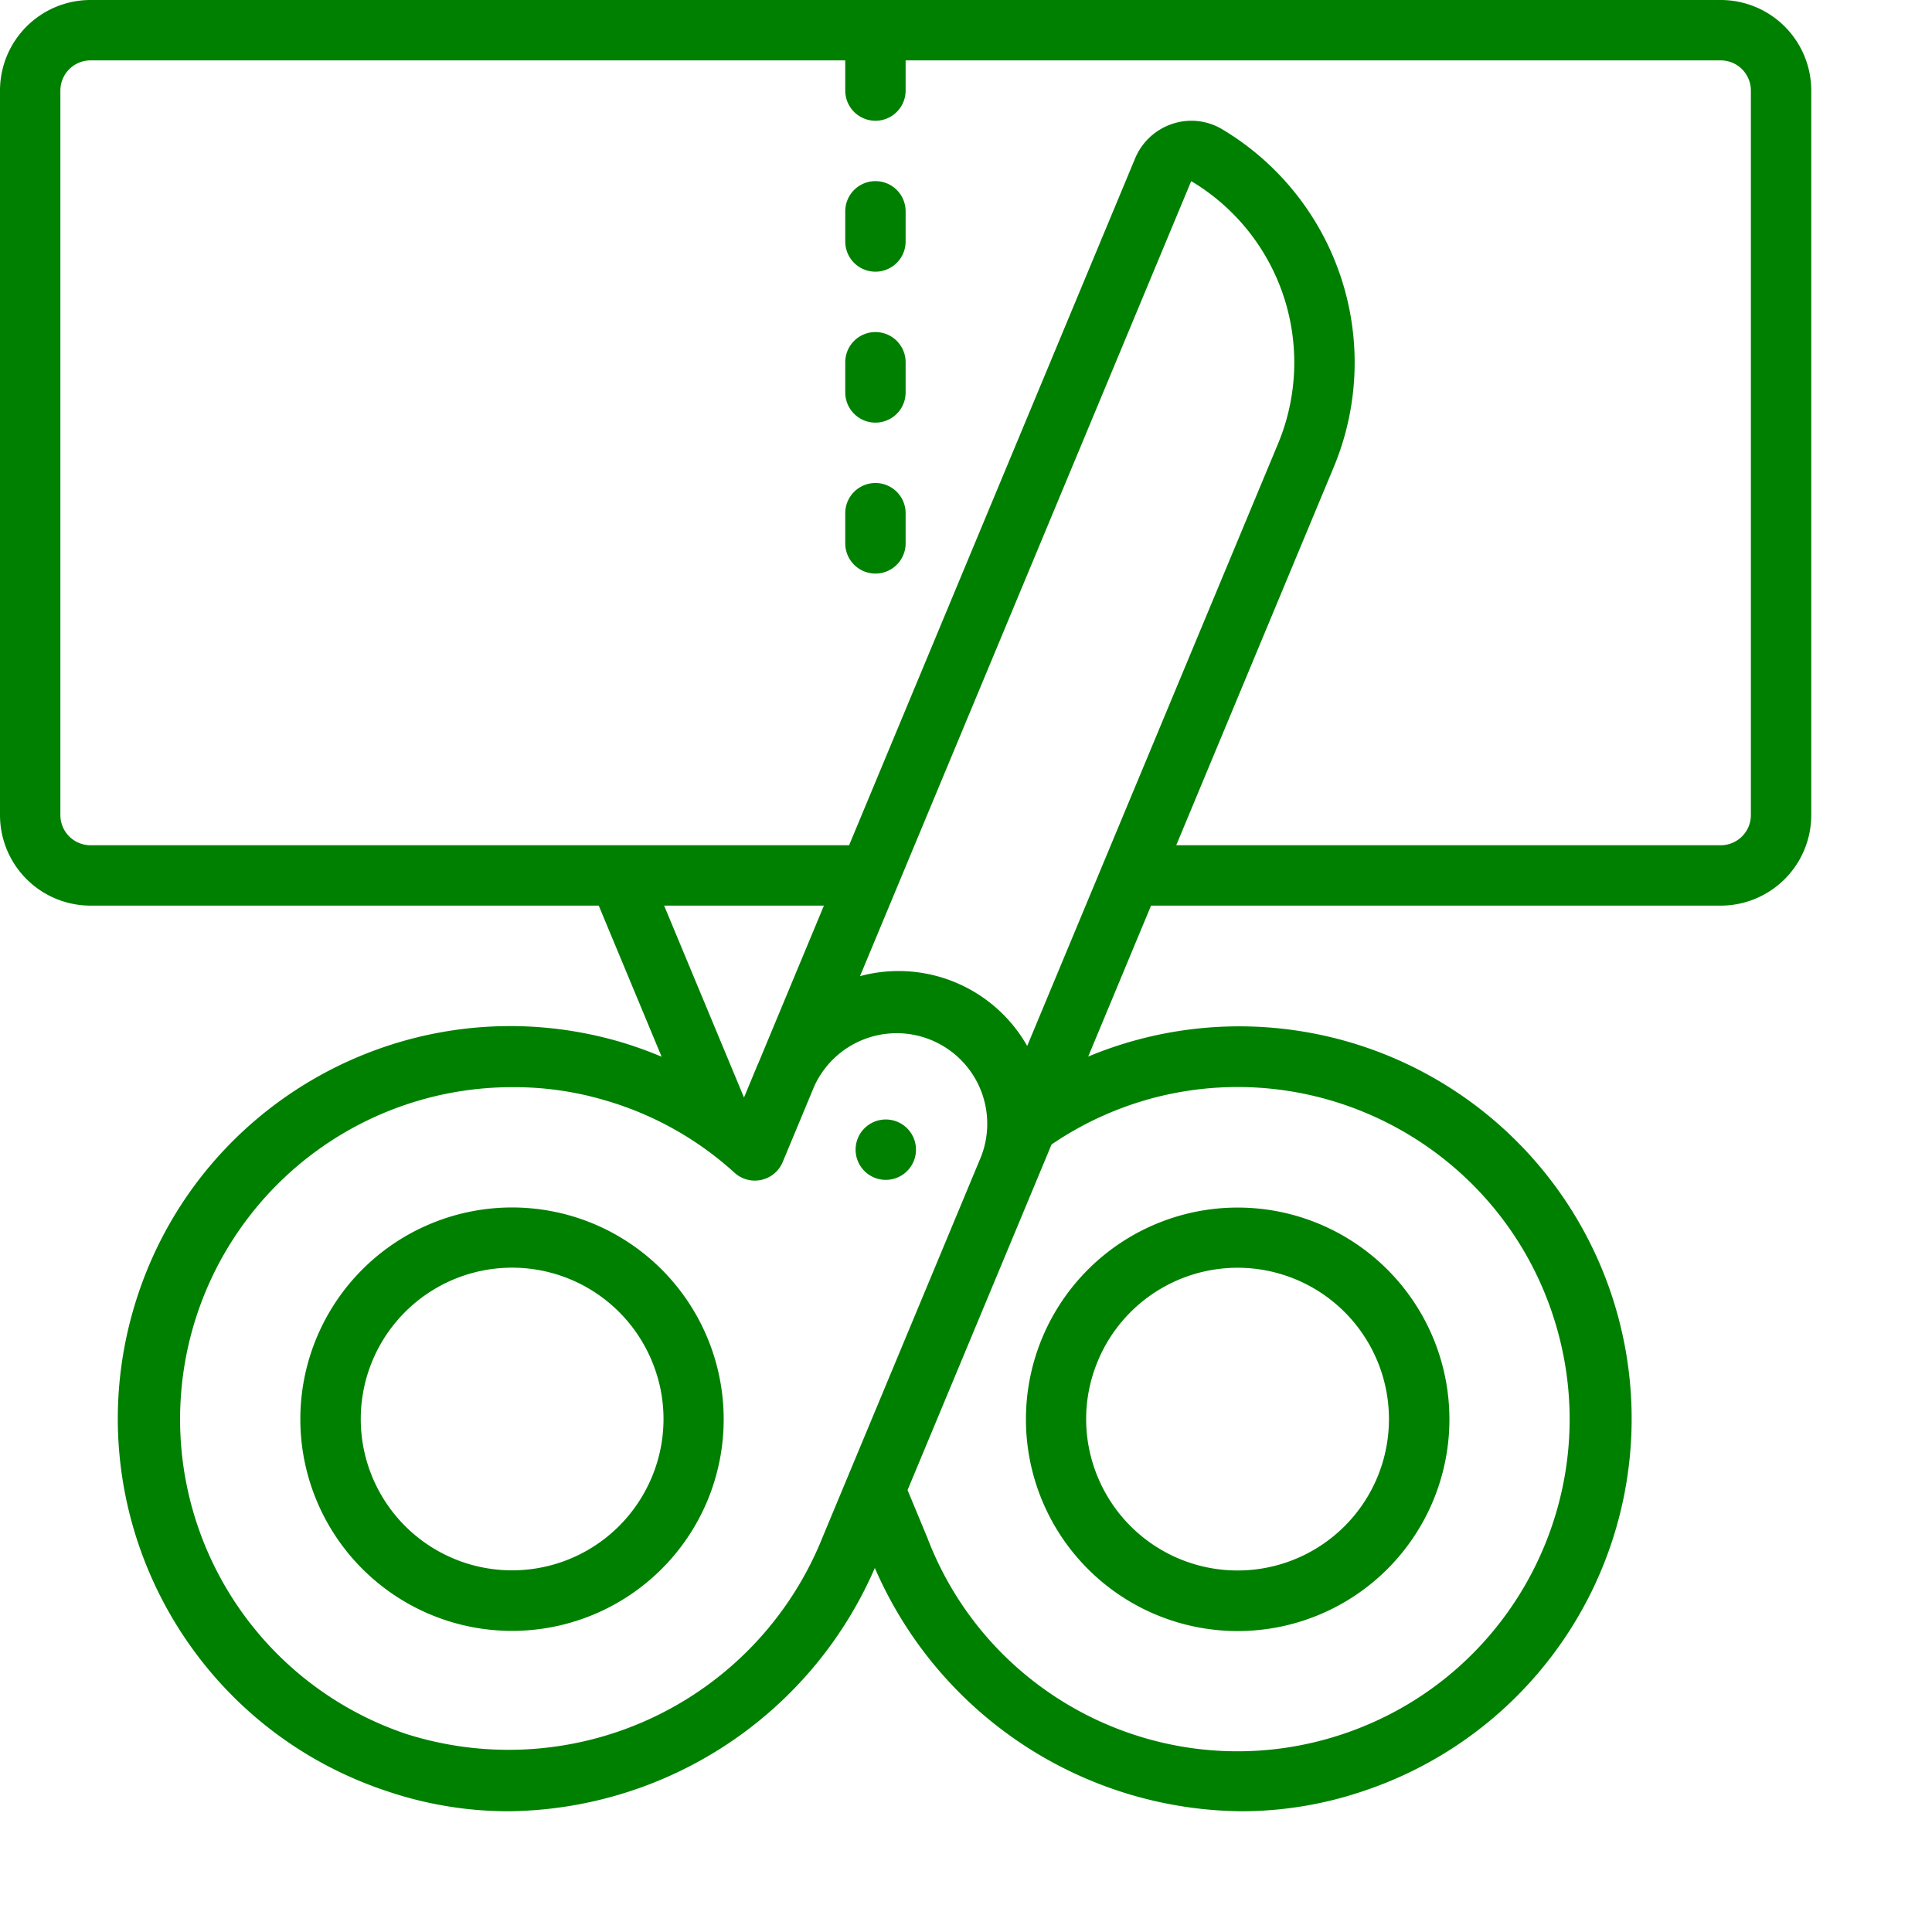
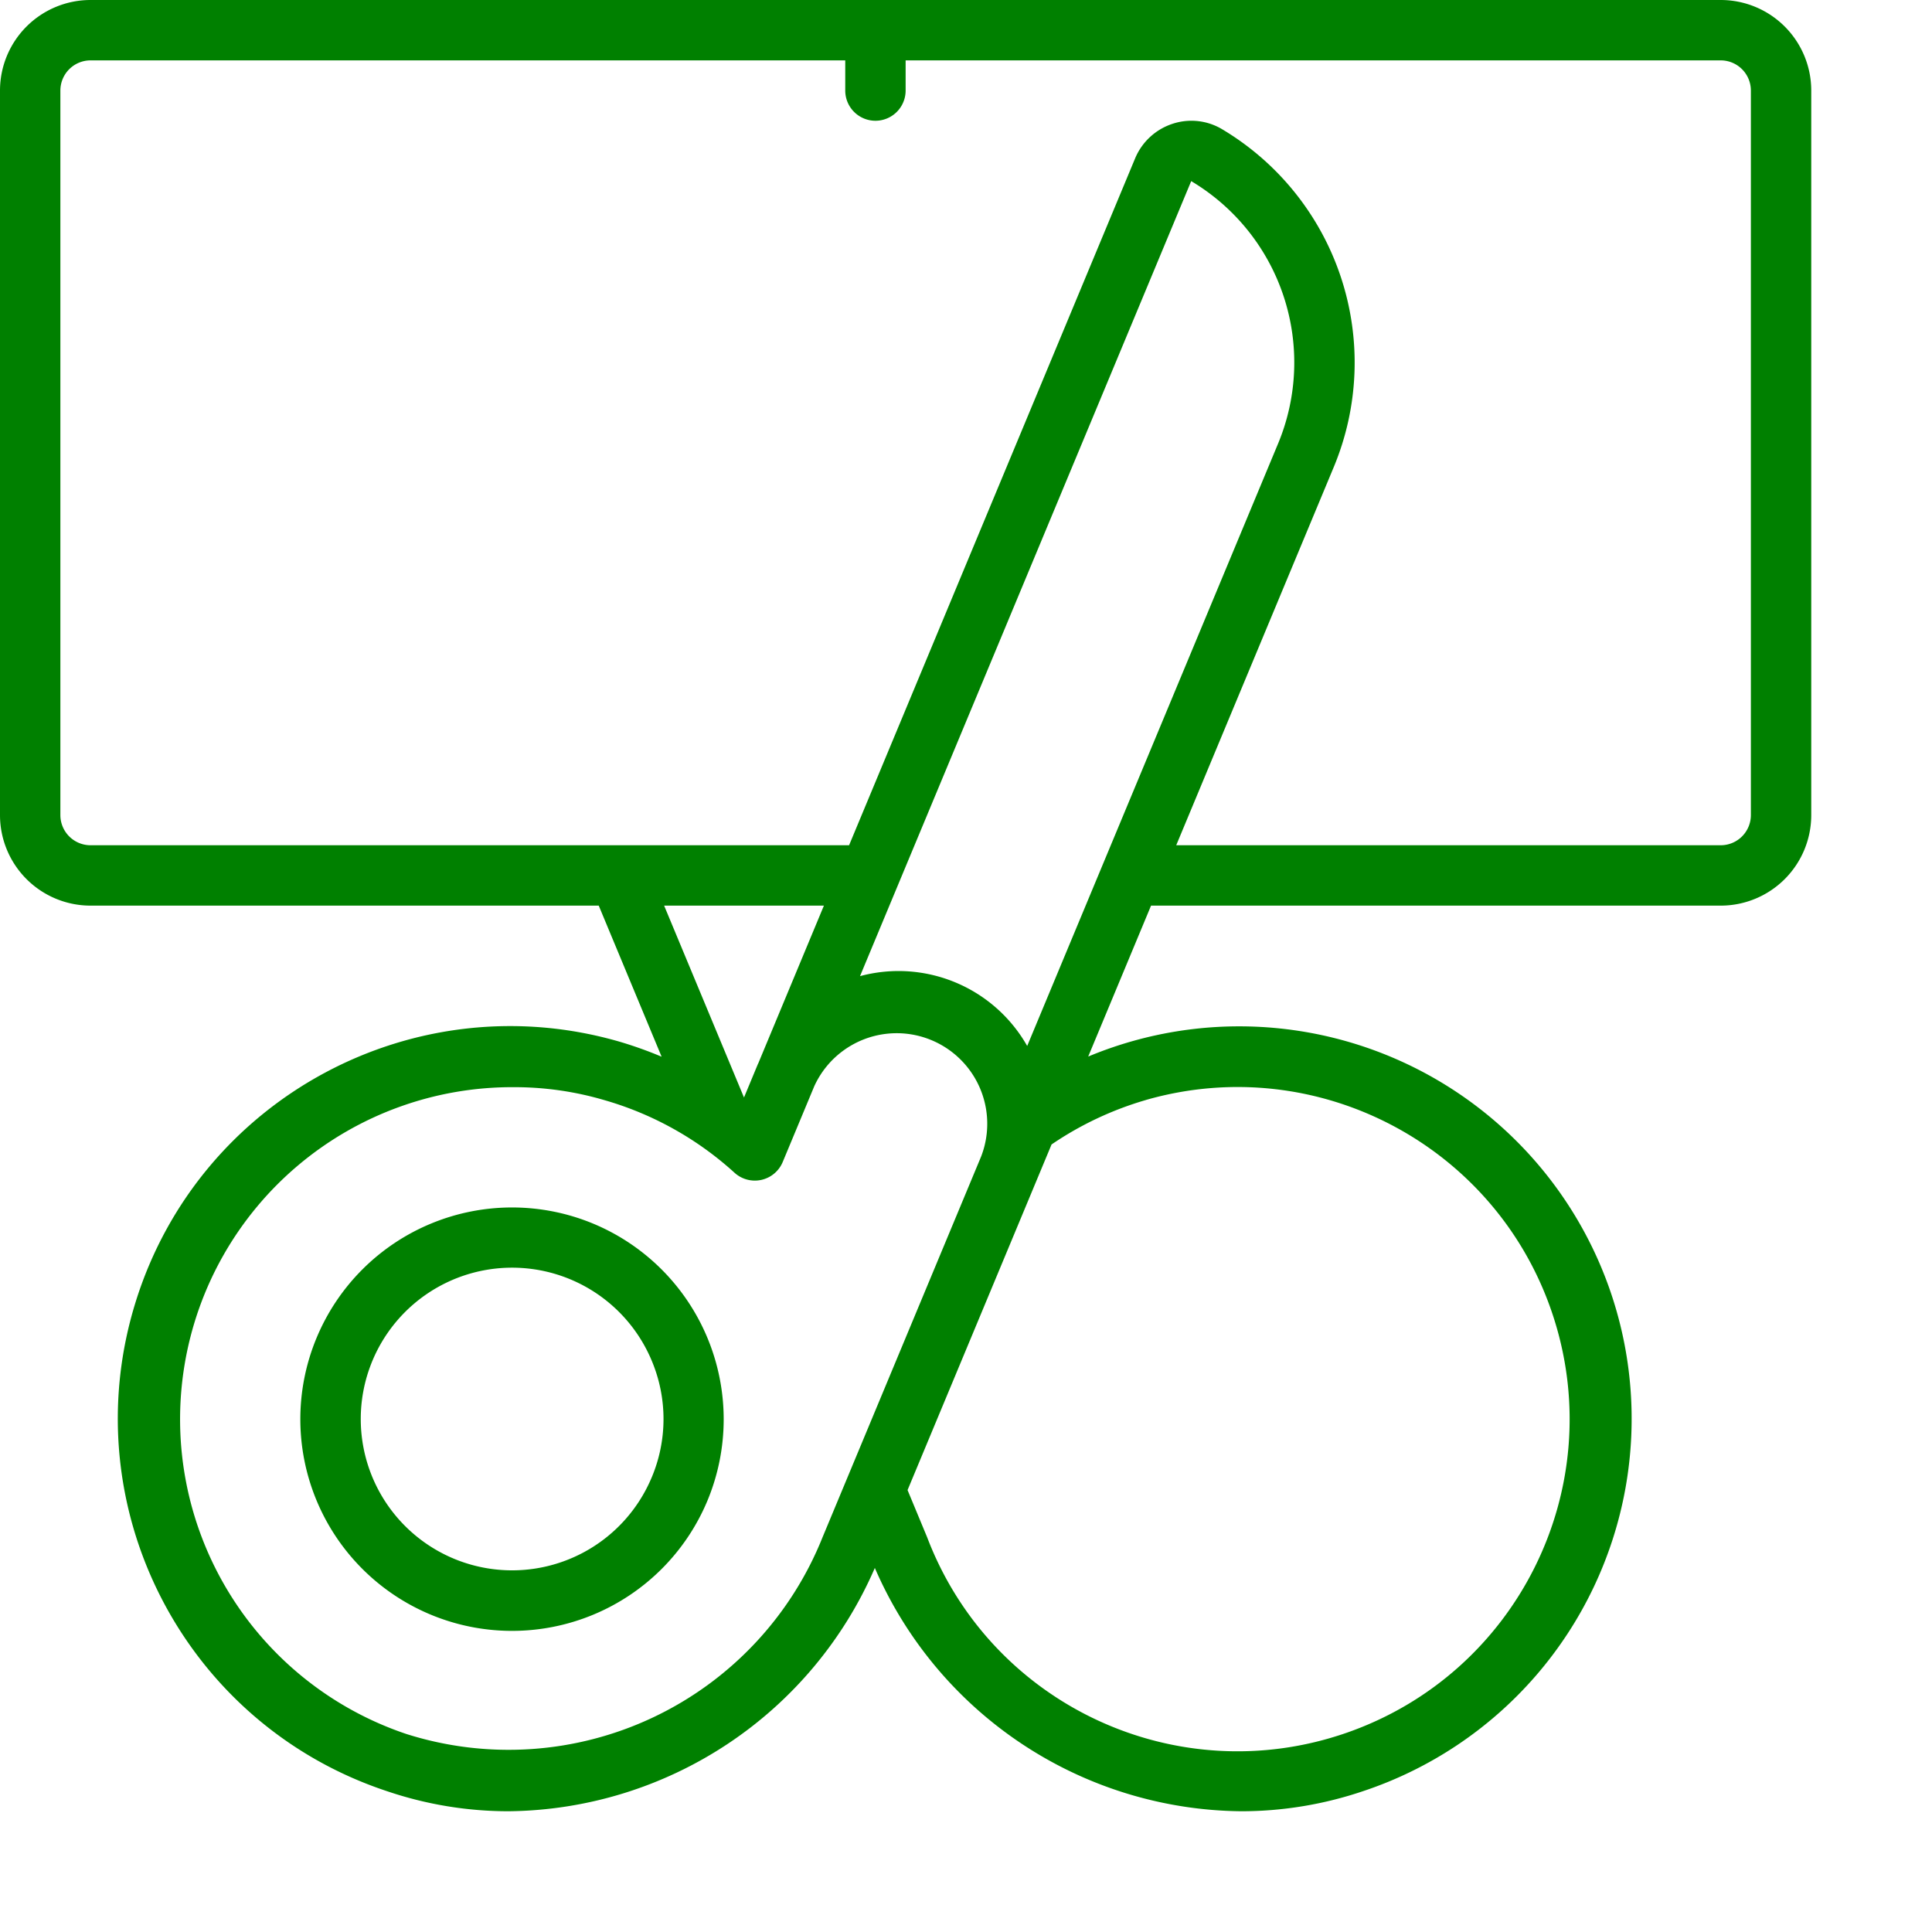
<svg xmlns="http://www.w3.org/2000/svg" viewBox="0 0 64 64" fill="green">
  <path d="M19.656 40.537a7.013 7.013 0 1 0 3.781 9.169 7.02 7.02 0 0 0-3.781-9.169zm1.934 8.4a5.013 5.013 0 1 1 .01-3.837 4.979 4.979 0 0 1-.01 3.838z" />
  <path d="M57 0H3a3 3 0 0 0-3 3v24a3 3 0 0 0 3 3h16.834l2.083 5.005c-.444-.187-.898-.35-1.36-.488-6.804-1.991-13.949 1.836-16.061 8.603-2.112 6.767 1.587 13.98 8.315 16.212 1.3.442 2.662.668 4.034.668a13.37 13.37 0 0 0 12.135-8.06A13.363 13.363 0 0 0 41.117 60c1.372 0 2.735-.225 4.035-.665A13 13 0 1 0 36.048 35l2.082-5H57a3 3 0 0 0 3-3V3a3 3 0 0 0-3-3zM34.027 34.649a4.9 4.9 0 0 0-5.538-2.313L39.46 6a6.994 6.994 0 0 1 2.876 8.7zm-8.908.575l-.009.015-.464 1.117L22 30h5.293zM13.453 57.438a11 11 0 0 1 3.569-21.424c1.008-.002 2.01.14 2.978.423a10.855 10.855 0 0 1 4.329 2.409 1 1 0 0 0 1.6-.355l.649-1.558.393-.944a3 3 0 0 1 5.53 2.322l-5.254 12.615a11.2 11.2 0 0 1-13.794 6.512zm24.507-21c5.724-1.642 11.715 1.569 13.518 7.244 1.802 5.676-1.24 11.755-6.862 13.716s-11.785-.909-13.903-6.474l-.649-1.563 3.9-9.36.87-2.089a11 11 0 0 1 3.126-1.473zM58 27a1 1 0 0 1-1 1H38.964l5.219-12.529a9 9 0 0 0-3.7-11.191 1.985 1.985 0 0 0-1.638-.18 2.023 2.023 0 0 0-1.238 1.135L28.127 28H3a1 1 0 0 1-1-1V3a1 1 0 0 1 1-1h25v1a1 1 0 0 0 2 0V2h27a1 1 0 0 1 1 1z" />
-   <path d="M29.727 37.161a1 1 0 1 0-.768 1.847 1 1 0 0 0 .768-1.847zM38.323 53.5a7.014 7.014 0 1 0 5.353-12.967A7.014 7.014 0 0 0 38.323 53.5zm-1.962-8.4a5.014 5.014 0 1 1 .007 3.837 4.981 4.981 0 0 1-.007-3.837zM29 6a1 1 0 0 0-1 1v1a1 1 0 0 0 2 0V7a1 1 0 0 0-1-1zm0 5a1 1 0 0 0-1 1v1a1 1 0 0 0 2 0v-1a1 1 0 0 0-1-1zm0 5a1 1 0 0 0-1 1v1a1 1 0 0 0 2 0v-1a1 1 0 0 0-1-1z" />
</svg>